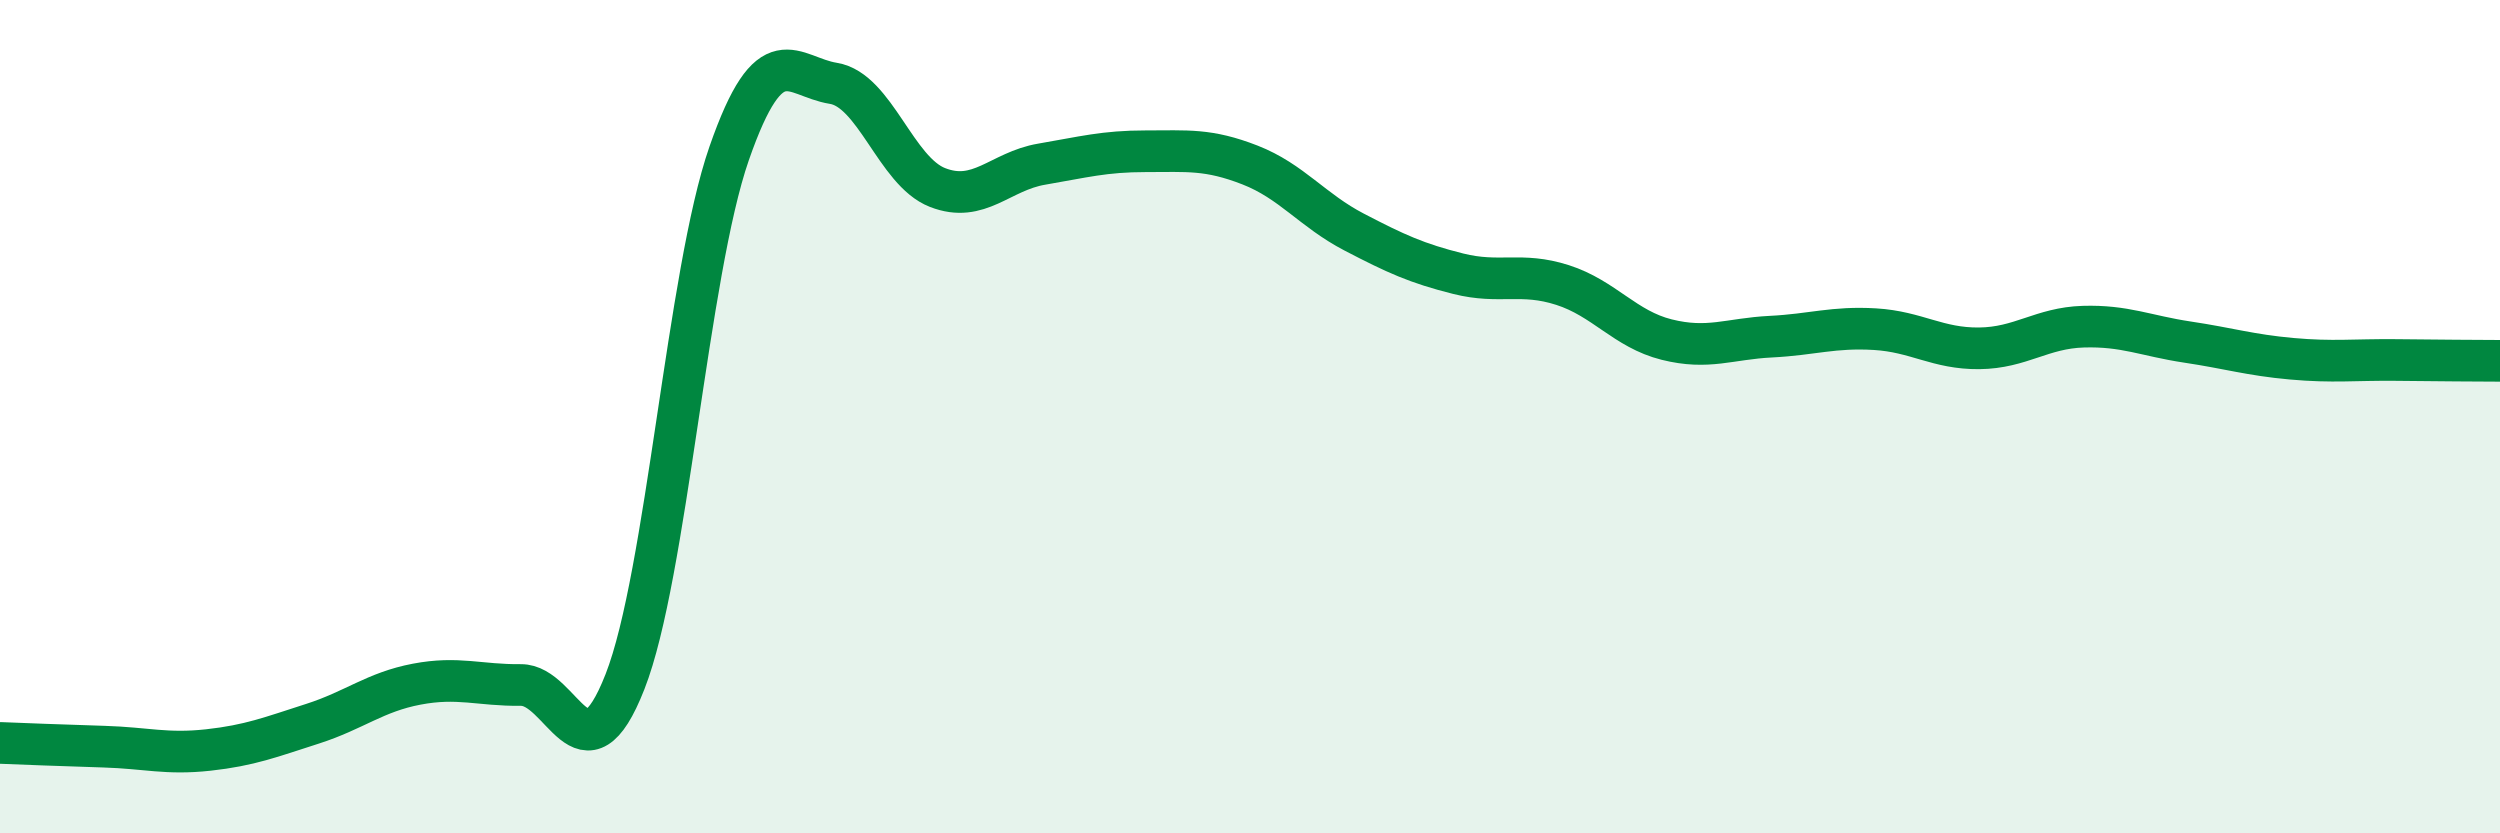
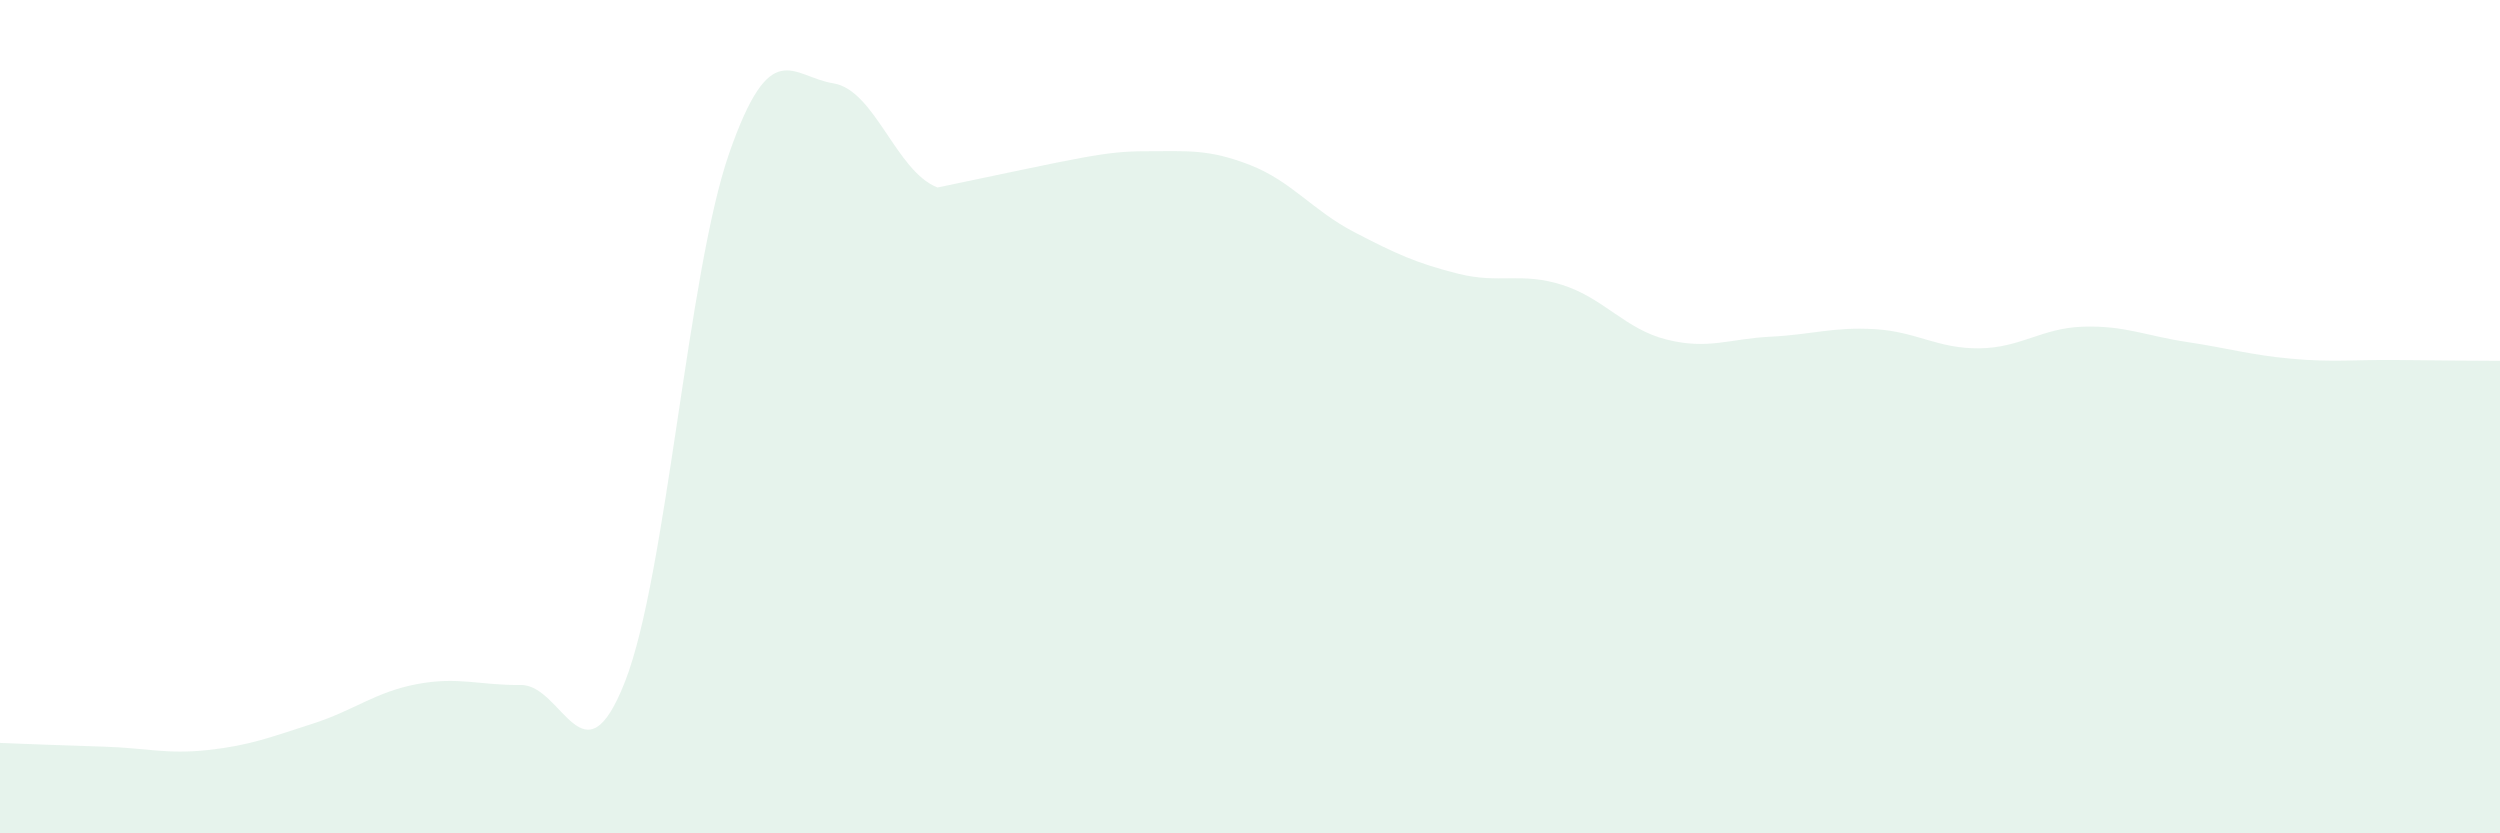
<svg xmlns="http://www.w3.org/2000/svg" width="60" height="20" viewBox="0 0 60 20">
-   <path d="M 0,17.83 C 0.5,17.85 1.5,17.89 2.5,17.92 C 3.5,17.95 4,18.11 5,18 C 6,17.89 6.5,17.69 7.5,17.37 C 8.5,17.05 9,16.61 10,16.42 C 11,16.23 11.5,16.45 12.5,16.44 C 13.5,16.43 14,18.91 15,16.36 C 16,13.81 16.5,6.55 17.5,3.68 C 18.5,0.81 19,1.84 20,2 C 21,2.16 21.5,4.11 22.5,4.5 C 23.5,4.89 24,4.11 25,3.94 C 26,3.77 26.5,3.63 27.5,3.63 C 28.5,3.63 29,3.57 30,3.96 C 31,4.35 31.5,5.05 32.5,5.57 C 33.5,6.09 34,6.32 35,6.57 C 36,6.82 36.5,6.52 37.5,6.84 C 38.5,7.16 39,7.9 40,8.15 C 41,8.4 41.5,8.13 42.5,8.08 C 43.5,8.03 44,7.84 45,7.9 C 46,7.96 46.5,8.37 47.5,8.36 C 48.5,8.35 49,7.87 50,7.84 C 51,7.81 51.5,8.06 52.5,8.21 C 53.5,8.36 54,8.52 55,8.61 C 56,8.7 56.5,8.63 57.5,8.64 C 58.5,8.65 59.5,8.66 60,8.66L60 20L0 20Z" fill="#008740" opacity="0.1" stroke-linecap="round" stroke-linejoin="round" />
-   <path d="M 0,17.83 C 0.5,17.85 1.5,17.89 2.5,17.92 C 3.5,17.95 4,18.11 5,18 C 6,17.89 6.5,17.69 7.5,17.37 C 8.5,17.05 9,16.61 10,16.42 C 11,16.23 11.5,16.45 12.5,16.44 C 13.5,16.43 14,18.91 15,16.36 C 16,13.81 16.5,6.55 17.5,3.68 C 18.5,0.81 19,1.84 20,2 C 21,2.16 21.5,4.11 22.5,4.5 C 23.5,4.89 24,4.11 25,3.94 C 26,3.77 26.5,3.63 27.5,3.63 C 28.5,3.63 29,3.57 30,3.96 C 31,4.35 31.5,5.05 32.5,5.57 C 33.5,6.09 34,6.32 35,6.57 C 36,6.82 36.5,6.52 37.5,6.84 C 38.5,7.16 39,7.9 40,8.15 C 41,8.4 41.5,8.13 42.5,8.08 C 43.5,8.03 44,7.84 45,7.9 C 46,7.96 46.5,8.37 47.5,8.36 C 48.5,8.35 49,7.87 50,7.84 C 51,7.81 51.5,8.06 52.5,8.21 C 53.5,8.36 54,8.52 55,8.61 C 56,8.7 56.5,8.63 57.5,8.64 C 58.5,8.65 59.5,8.66 60,8.66" stroke="#008740" stroke-width="1" fill="none" stroke-linecap="round" stroke-linejoin="round" />
+   <path d="M 0,17.83 C 0.5,17.85 1.5,17.89 2.5,17.92 C 3.5,17.95 4,18.11 5,18 C 6,17.89 6.5,17.69 7.5,17.37 C 8.5,17.05 9,16.61 10,16.42 C 11,16.23 11.5,16.45 12.5,16.44 C 13.5,16.43 14,18.91 15,16.36 C 16,13.81 16.5,6.55 17.5,3.68 C 18.5,0.81 19,1.84 20,2 C 21,2.16 21.5,4.11 22.5,4.5 C 26,3.77 26.5,3.63 27.5,3.63 C 28.5,3.63 29,3.57 30,3.96 C 31,4.35 31.5,5.05 32.5,5.57 C 33.5,6.09 34,6.32 35,6.57 C 36,6.82 36.5,6.52 37.5,6.84 C 38.5,7.16 39,7.9 40,8.15 C 41,8.4 41.5,8.13 42.5,8.08 C 43.5,8.03 44,7.84 45,7.9 C 46,7.96 46.5,8.37 47.5,8.36 C 48.5,8.35 49,7.87 50,7.84 C 51,7.81 51.5,8.06 52.5,8.21 C 53.5,8.36 54,8.52 55,8.61 C 56,8.7 56.5,8.63 57.5,8.64 C 58.5,8.65 59.5,8.66 60,8.66L60 20L0 20Z" fill="#008740" opacity="0.1" stroke-linecap="round" stroke-linejoin="round" />
</svg>